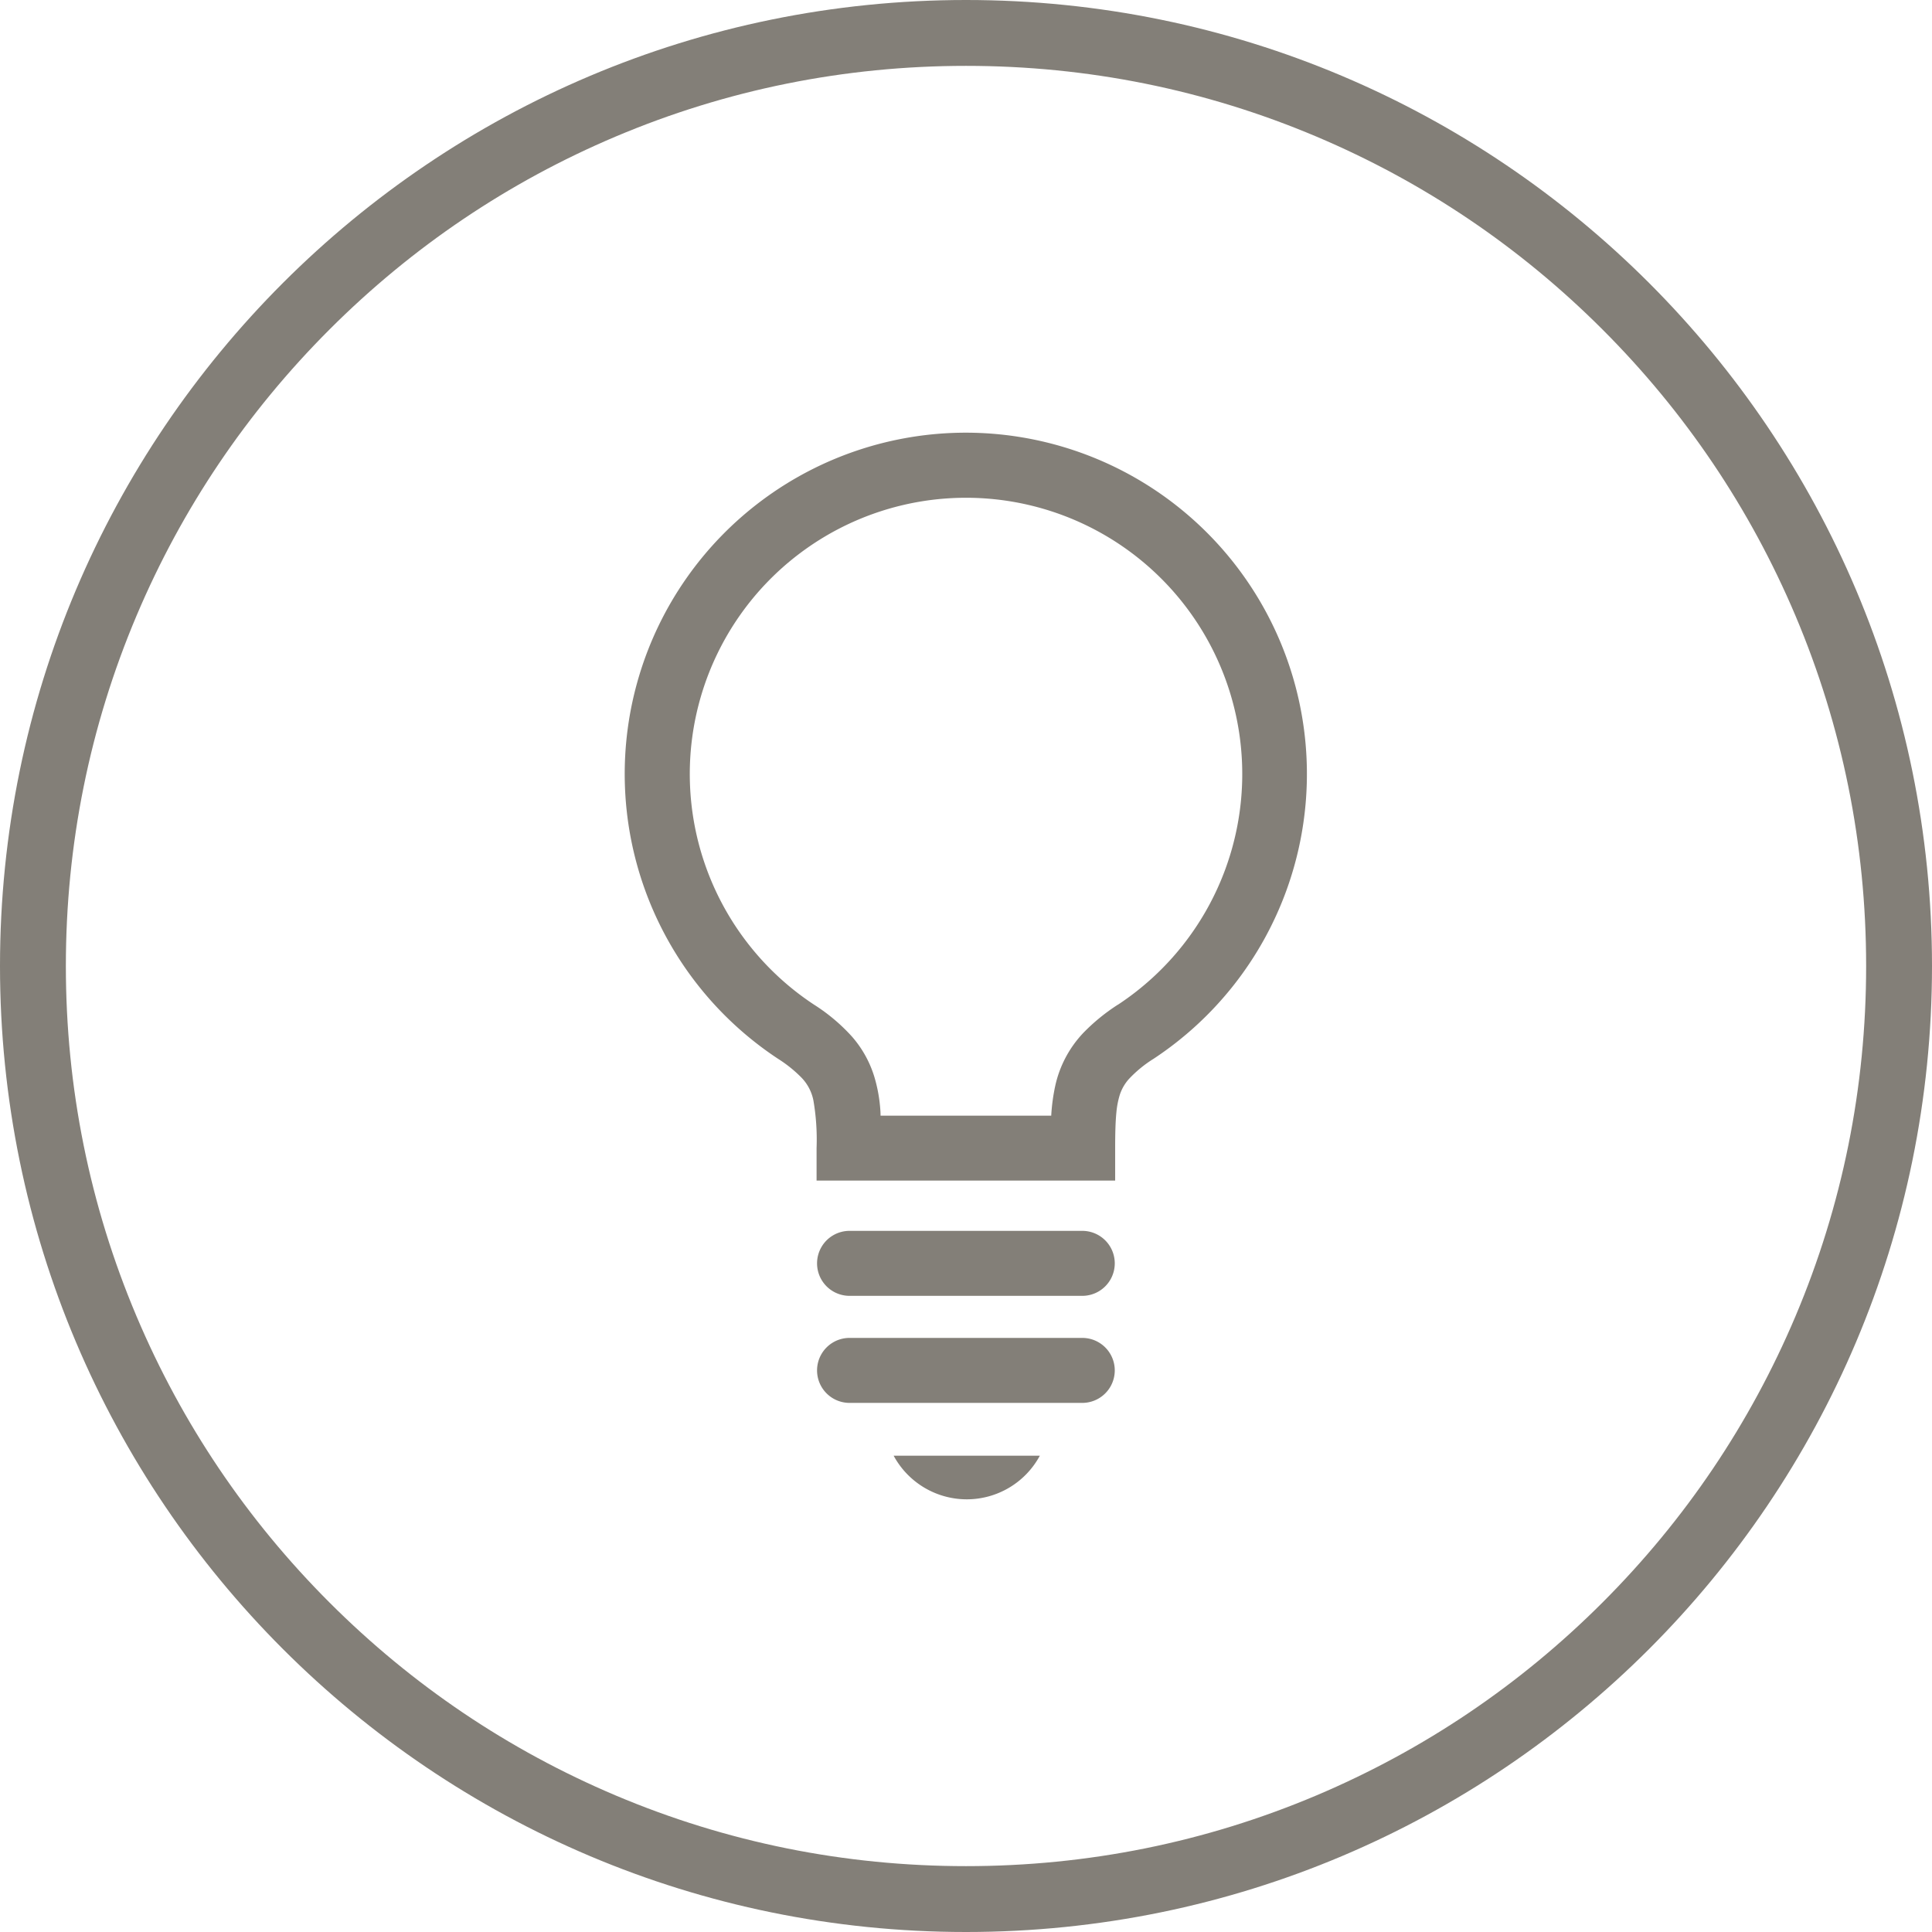
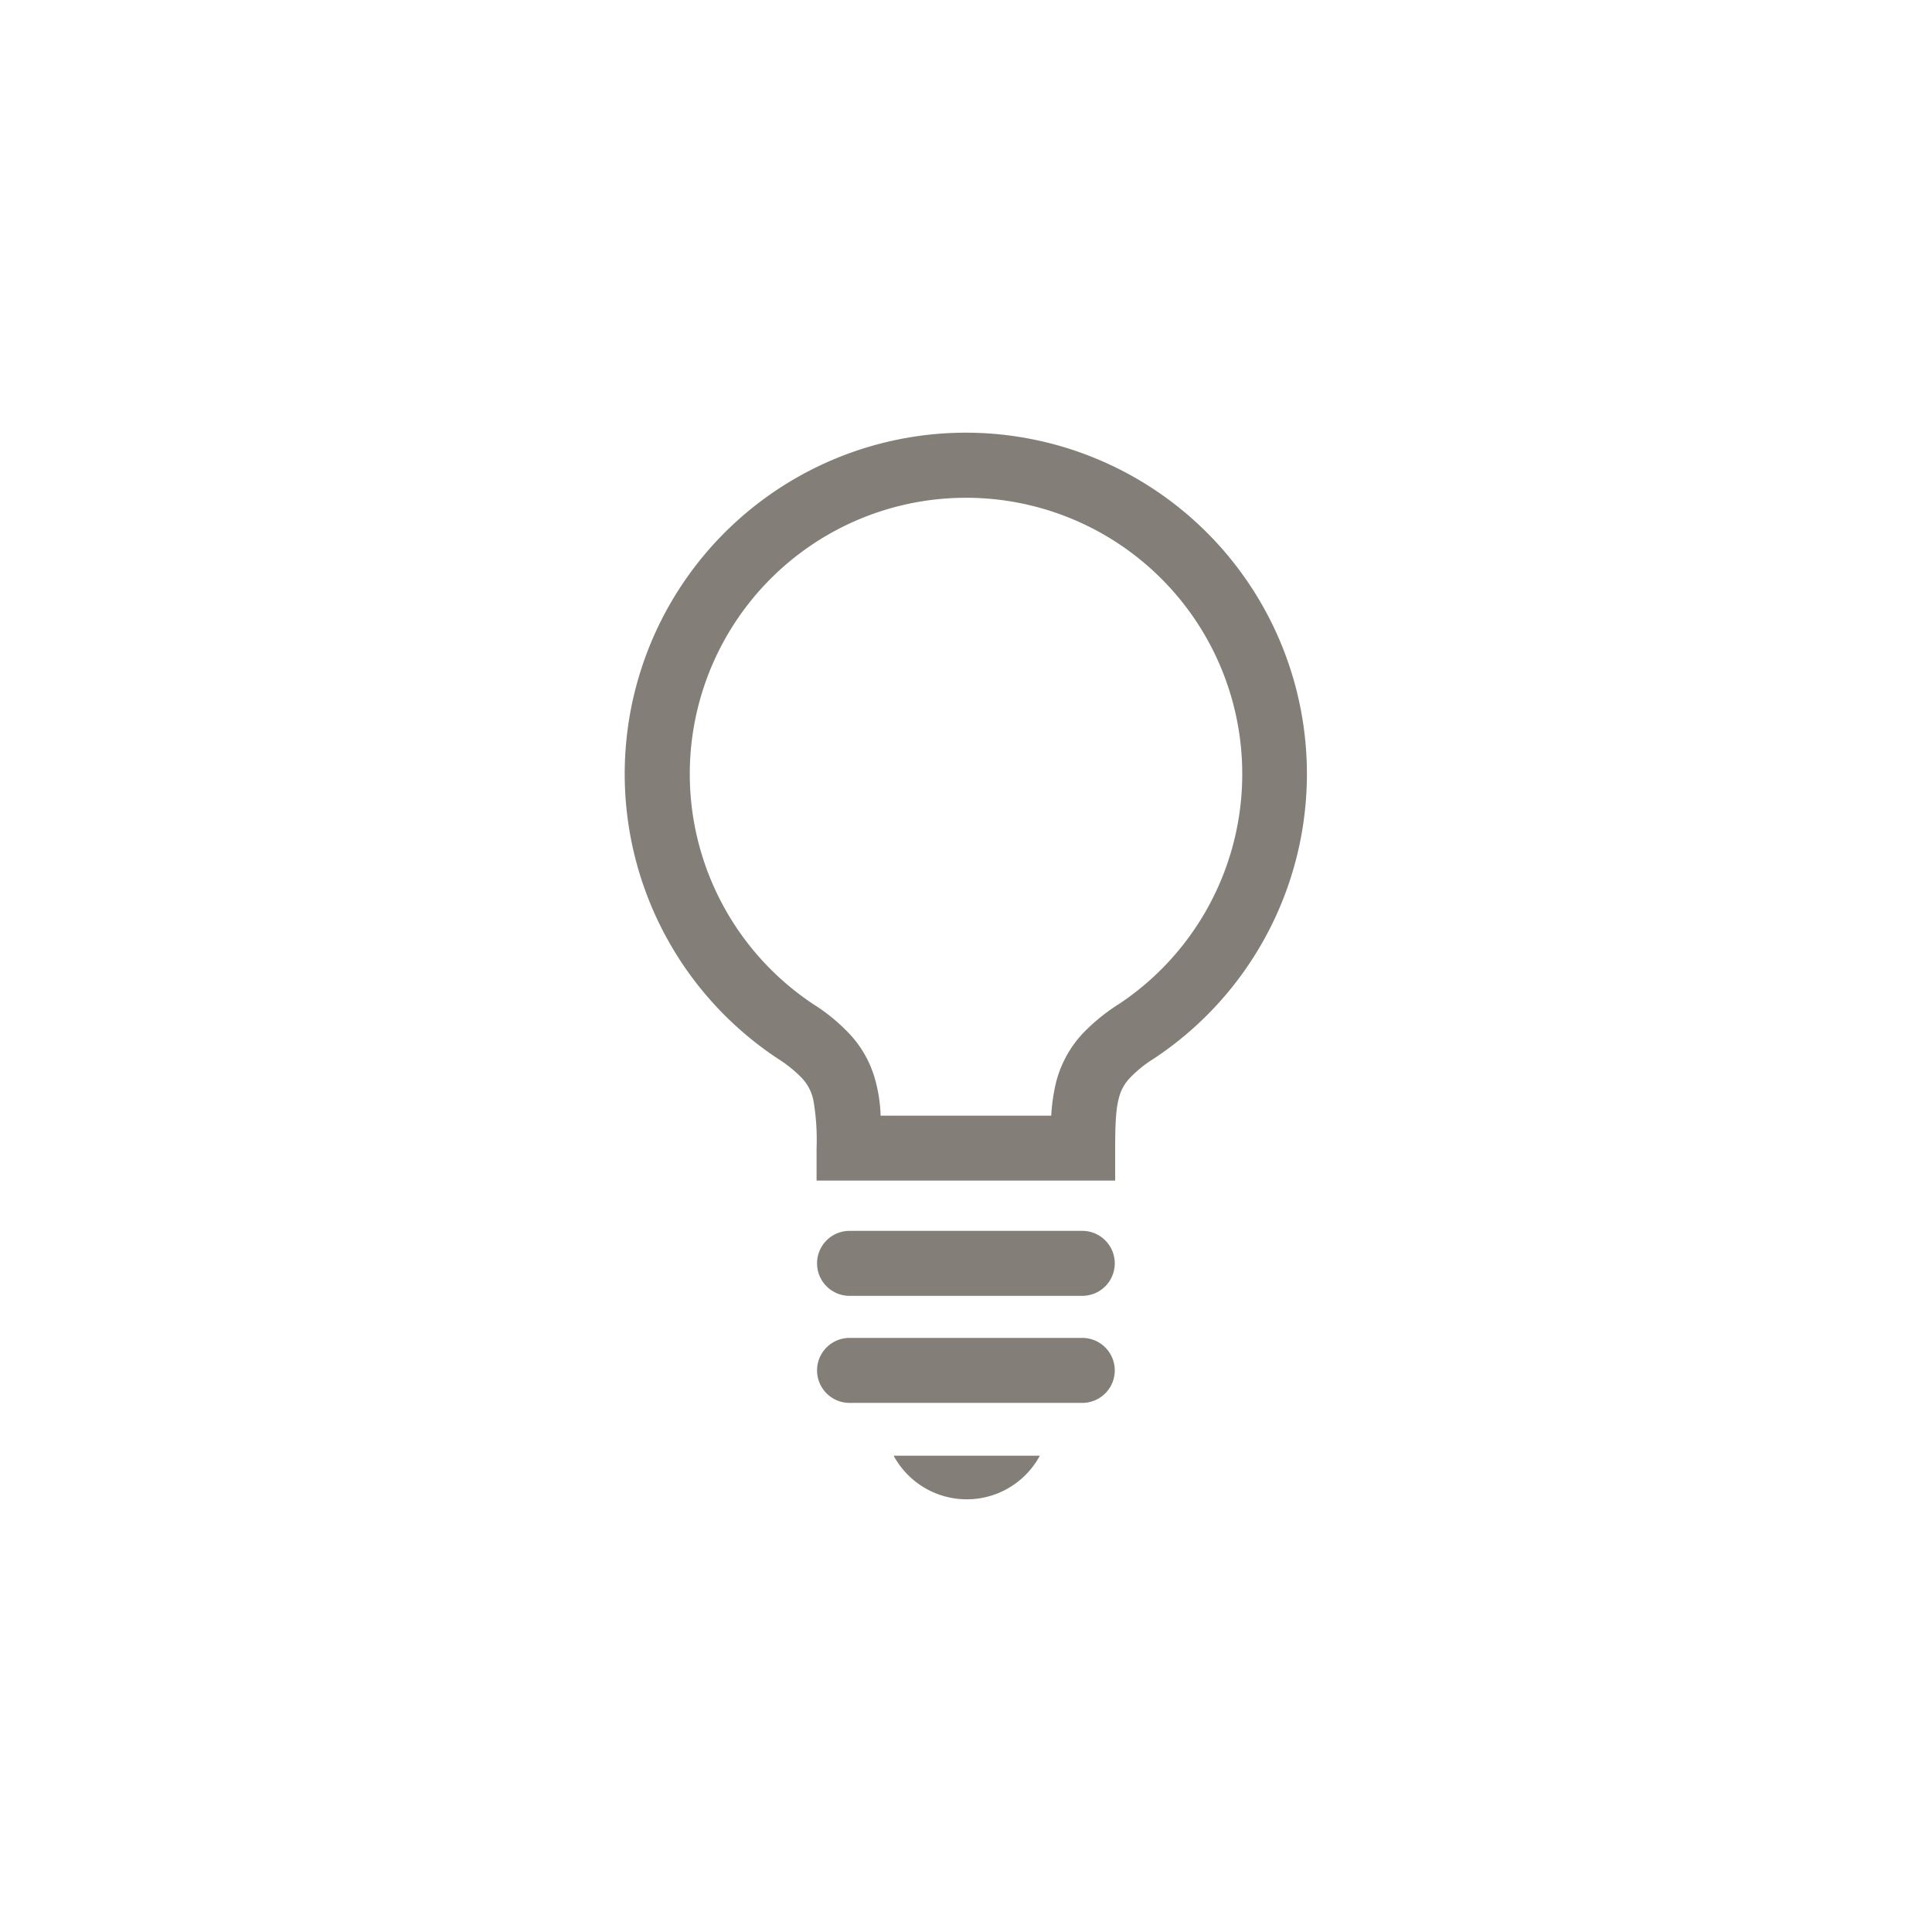
<svg xmlns="http://www.w3.org/2000/svg" width="44" height="44" viewBox="0 0 44 44">
  <g id="nav_icon_03" transform="translate(2652.845 377)">
    <g id="パス_38026" data-name="パス 38026" transform="translate(-2652.845 -377)" fill="none">
-       <path d="M22,0A22,22,0,1,1,0,22,22,22,0,0,1,22,0Z" stroke="none" />
-       <path d="M 22 1.5 C 19.232 1.5 16.547 2.042 14.021 3.11 C 11.58 4.143 9.387 5.621 7.504 7.504 C 5.621 9.387 4.143 11.58 3.11 14.021 C 2.042 16.547 1.5 19.232 1.5 22 C 1.5 24.768 2.042 27.453 3.11 29.979 C 4.143 32.42 5.621 34.613 7.504 36.496 C 9.387 38.379 11.58 39.857 14.021 40.89 C 16.547 41.958 19.232 42.5 22 42.5 C 24.768 42.5 27.453 41.958 29.979 40.89 C 32.42 39.857 34.613 38.379 36.496 36.496 C 38.379 34.613 39.857 32.42 40.89 29.979 C 41.958 27.453 42.5 24.768 42.5 22 C 42.5 19.232 41.958 16.547 40.89 14.021 C 39.857 11.58 38.379 9.387 36.496 7.504 C 34.613 5.621 32.42 4.143 29.979 3.11 C 27.453 2.042 24.768 1.5 22 1.5 M 22 0 C 34.15 0 44 9.85 44 22 C 44 34.15 34.15 44 22 44 C 9.85 44 0 34.15 0 22 C 0 9.85 9.85 0 22 0 Z" stroke="none" fill="#837f78" />
+       <path d="M22,0A22,22,0,1,1,0,22,22,22,0,0,1,22,0" stroke="none" />
    </g>
    <g id="豆電球のアイコン素材_" data-name="豆電球のアイコン素材。" transform="translate(-2730.82 -367.146)">
      <path id="パス_38027" data-name="パス 38027" d="M99.974,0a7.772,7.772,0,0,0-4.28,14.259,2.974,2.974,0,0,1,.526.421,1.032,1.032,0,0,1,.28.529,5.24,5.24,0,0,1,.072,1.084v.74h6.8v-.74c0-.334.007-.6.028-.813a1.99,1.99,0,0,1,.071-.379,1.006,1.006,0,0,1,.212-.379,2.776,2.776,0,0,1,.566-.464A7.772,7.772,0,0,0,99.974,0Zm3.464,13.024a4.448,4.448,0,0,0-.788.642,2.544,2.544,0,0,0-.644,1.216,4.345,4.345,0,0,0-.09.672H98.029c0-.076-.006-.153-.013-.226a3.421,3.421,0,0,0-.13-.663,2.493,2.493,0,0,0-.506-.909,4.164,4.164,0,0,0-.868-.731,6.291,6.291,0,1,1,6.927,0Z" transform="translate(0)" fill="#837f78" />
      <path id="パス_38028" data-name="パス 38028" d="M190.6,383.125h-5.3a.74.74,0,1,0,0,1.48h5.3a.74.74,0,1,0,0-1.48Z" transform="translate(-87.977 -364.947)" fill="#837f78" />
      <path id="パス_38029" data-name="パス 38029" d="M190.6,434.516h-5.3a.74.74,0,0,0,0,1.48h5.3a.74.74,0,0,0,0-1.48Z" transform="translate(-87.977 -413.9)" fill="#837f78" />
      <path id="パス_38030" data-name="パス 38030" d="M222.946,492.041a1.891,1.891,0,0,0,1.665-.994h-3.33A1.893,1.893,0,0,0,222.946,492.041Z" transform="translate(-122.954 -467.749)" fill="#837f78" />
    </g>
  </g>
</svg>